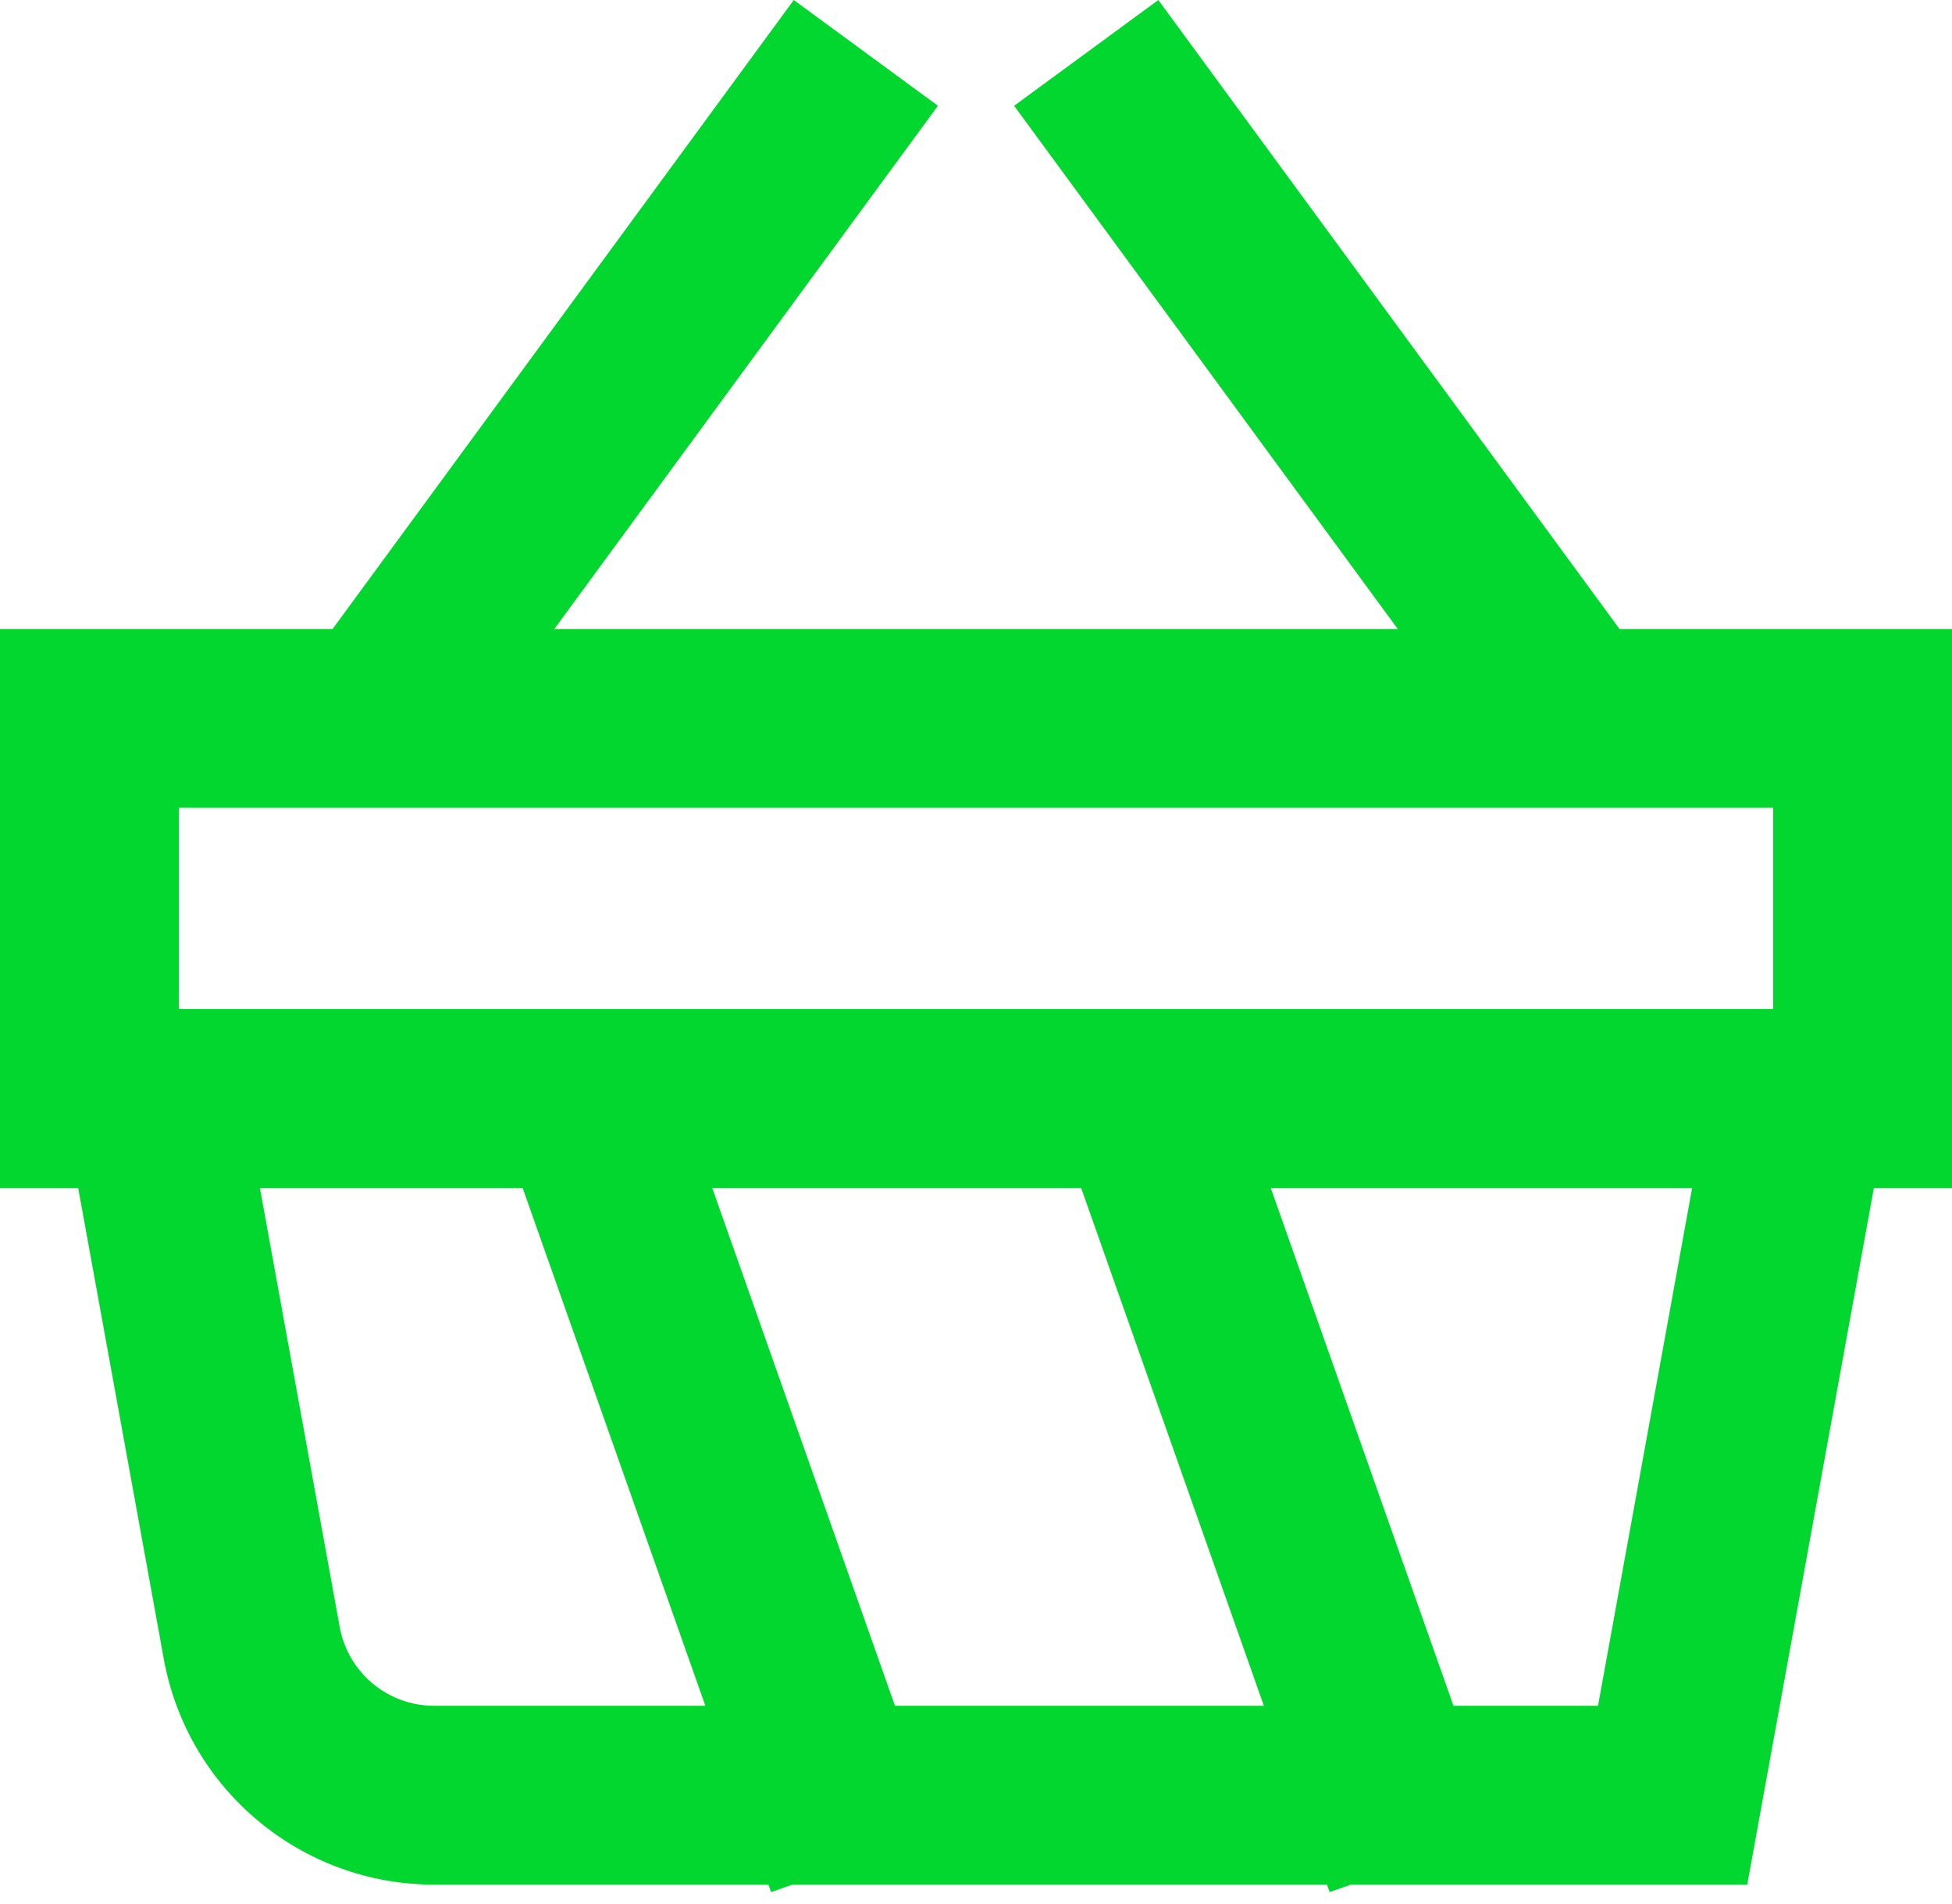
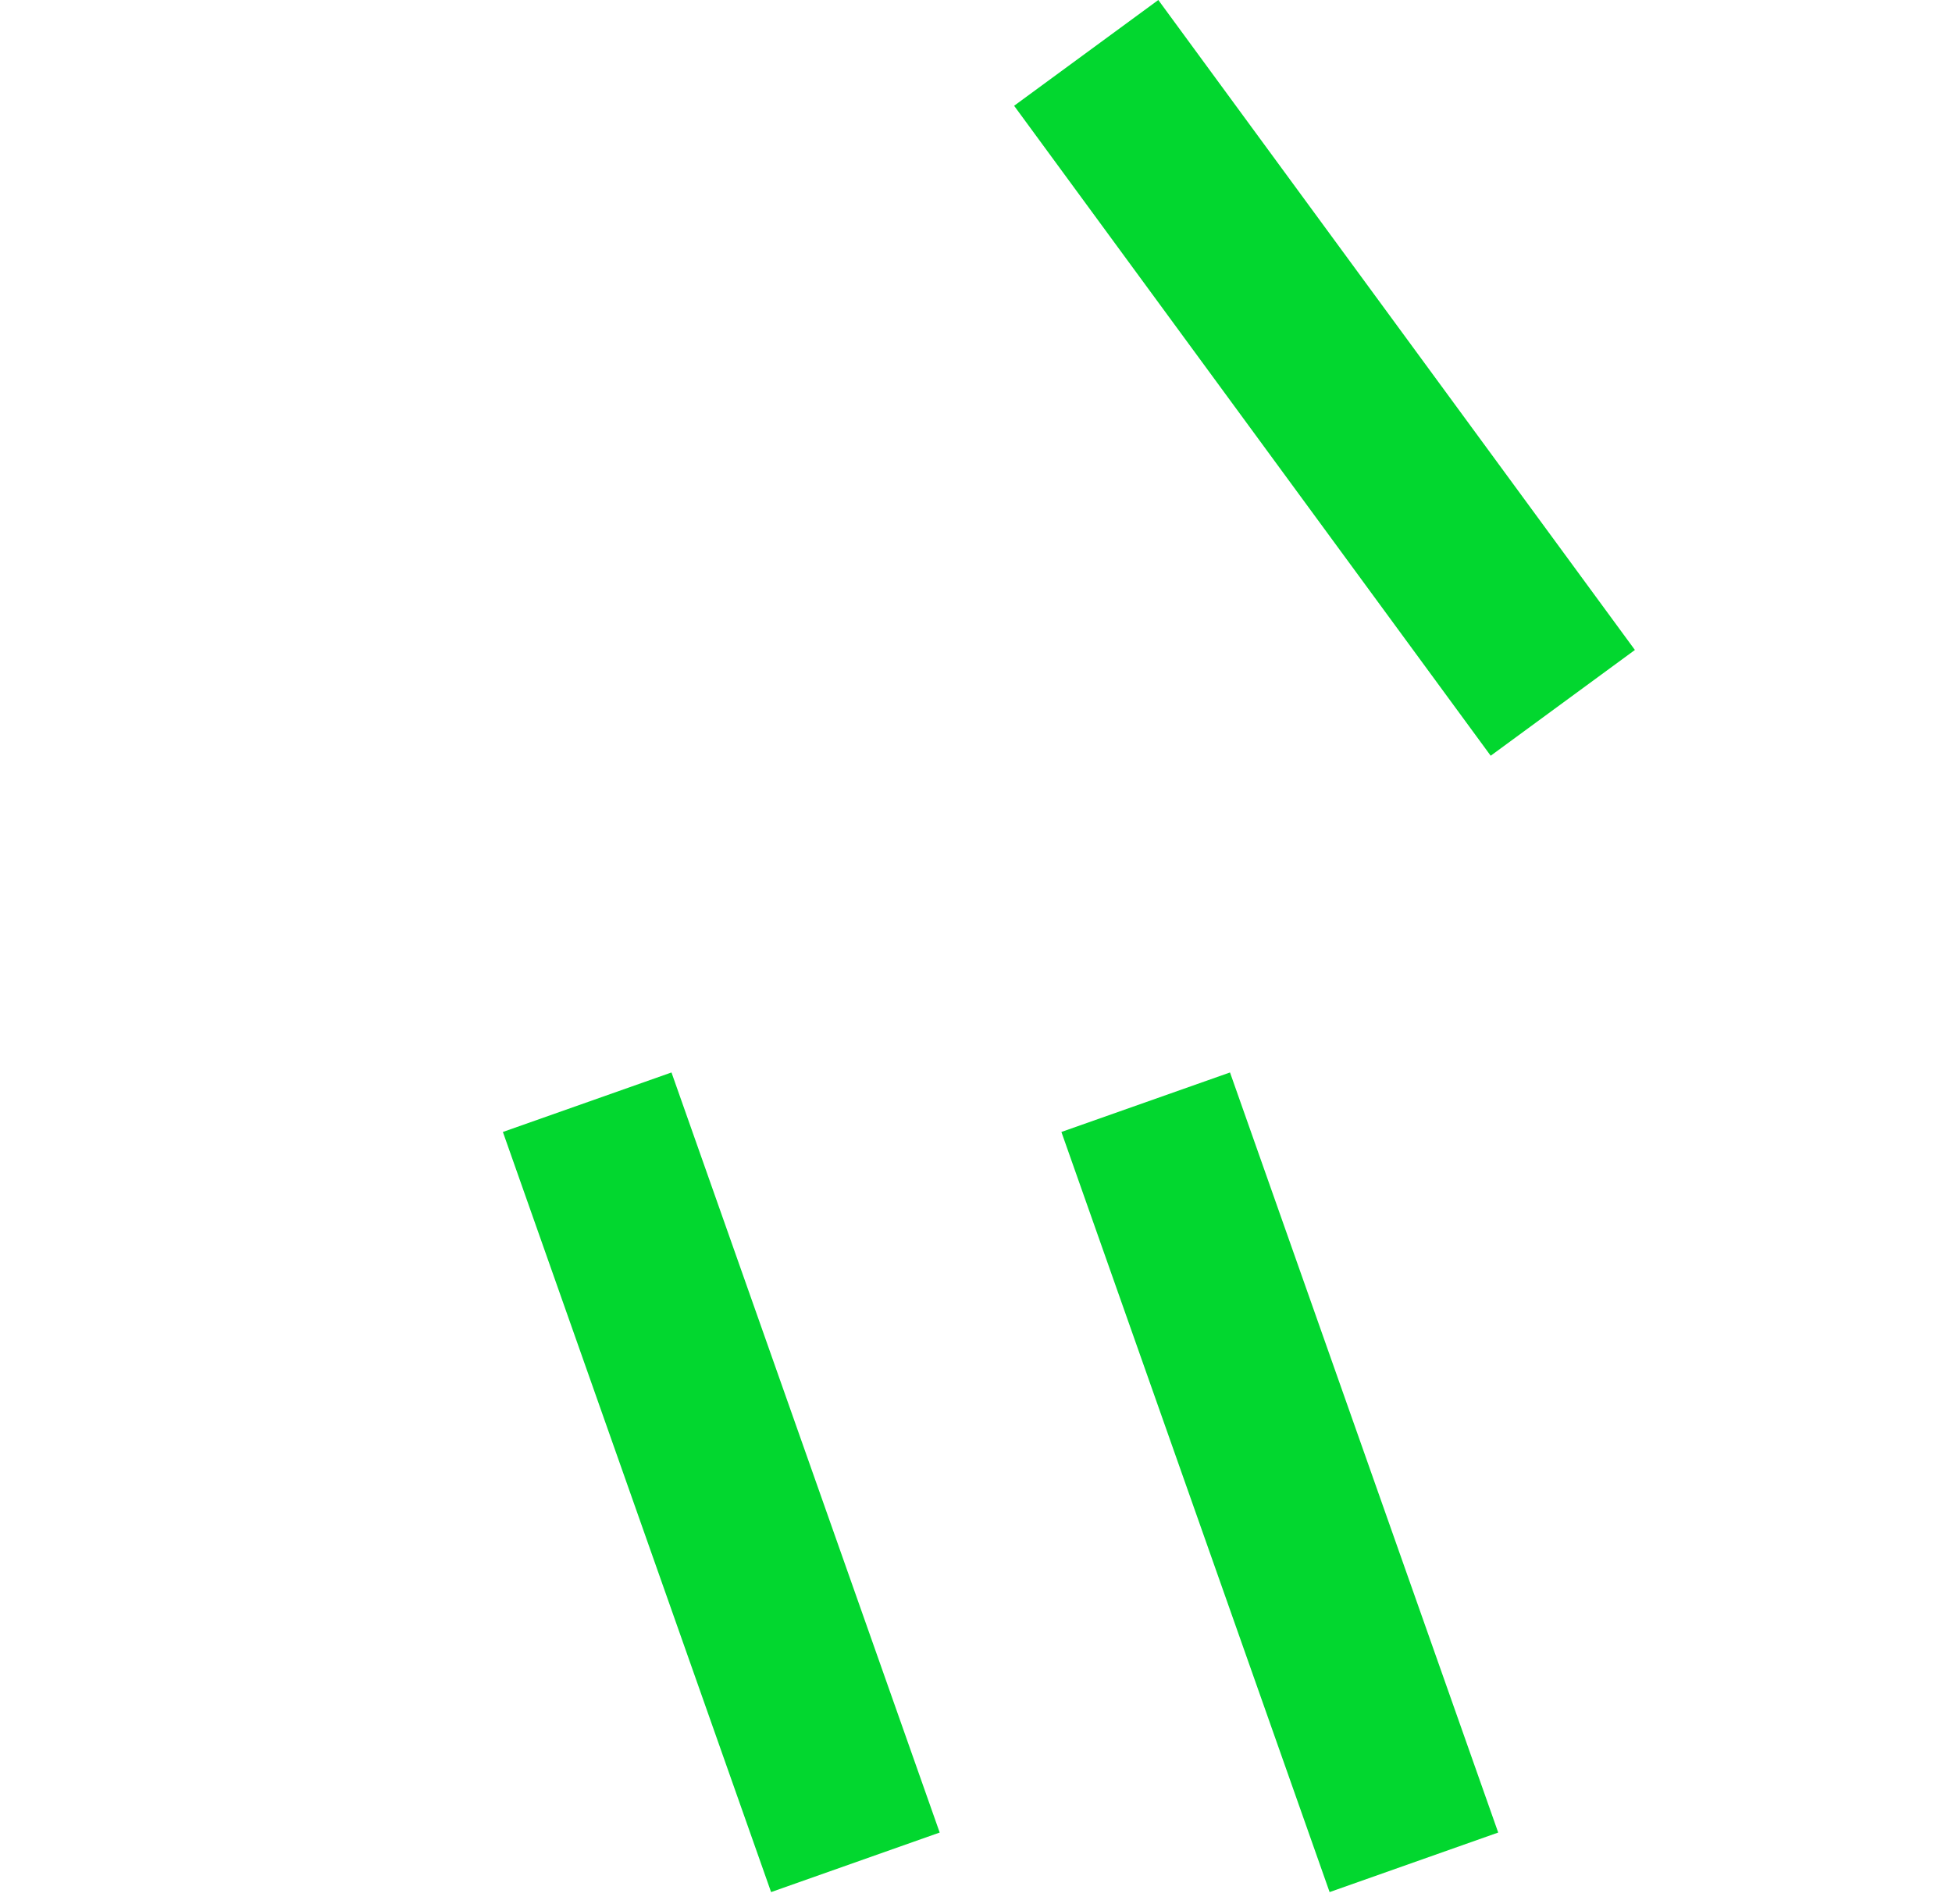
<svg xmlns="http://www.w3.org/2000/svg" width="40" height="39" viewBox="0 0 40 39" fill="none">
-   <path fill-rule="evenodd" clip-rule="evenodd" d="M0 12.886H40V24.337H0V12.886ZM3.664 16.55V20.673H36.336V16.55H3.664Z" fill="#02D72F" />
-   <path fill-rule="evenodd" clip-rule="evenodd" d="M4.933 22.177L6.961 33.333C7.131 34.267 7.945 34.947 8.896 34.947H32.746L35.068 22.177L38.673 22.832L35.804 38.611H8.896C6.176 38.611 3.843 36.666 3.356 33.988C3.356 33.987 3.356 33.987 3.356 33.987L1.328 22.832L4.933 22.177Z" fill="#02D72F" />
  <path fill-rule="evenodd" clip-rule="evenodd" d="M15.801 38.764L10.305 23.191L13.76 21.972L19.256 37.544L15.801 38.764Z" fill="#02D72F" />
  <path fill-rule="evenodd" clip-rule="evenodd" d="M30.547 15.483L20.781 2.167L23.736 0L33.502 13.316L30.547 15.483Z" fill="#02D72F" />
-   <path fill-rule="evenodd" clip-rule="evenodd" d="M6.5 13.316L16.266 0L19.22 2.167L9.455 15.483L6.5 13.316Z" fill="#02D72F" />
  <path fill-rule="evenodd" clip-rule="evenodd" d="M27.246 38.764L21.75 23.191L25.205 21.972L30.701 37.544L27.246 38.764Z" fill="#02D72F" />
</svg>